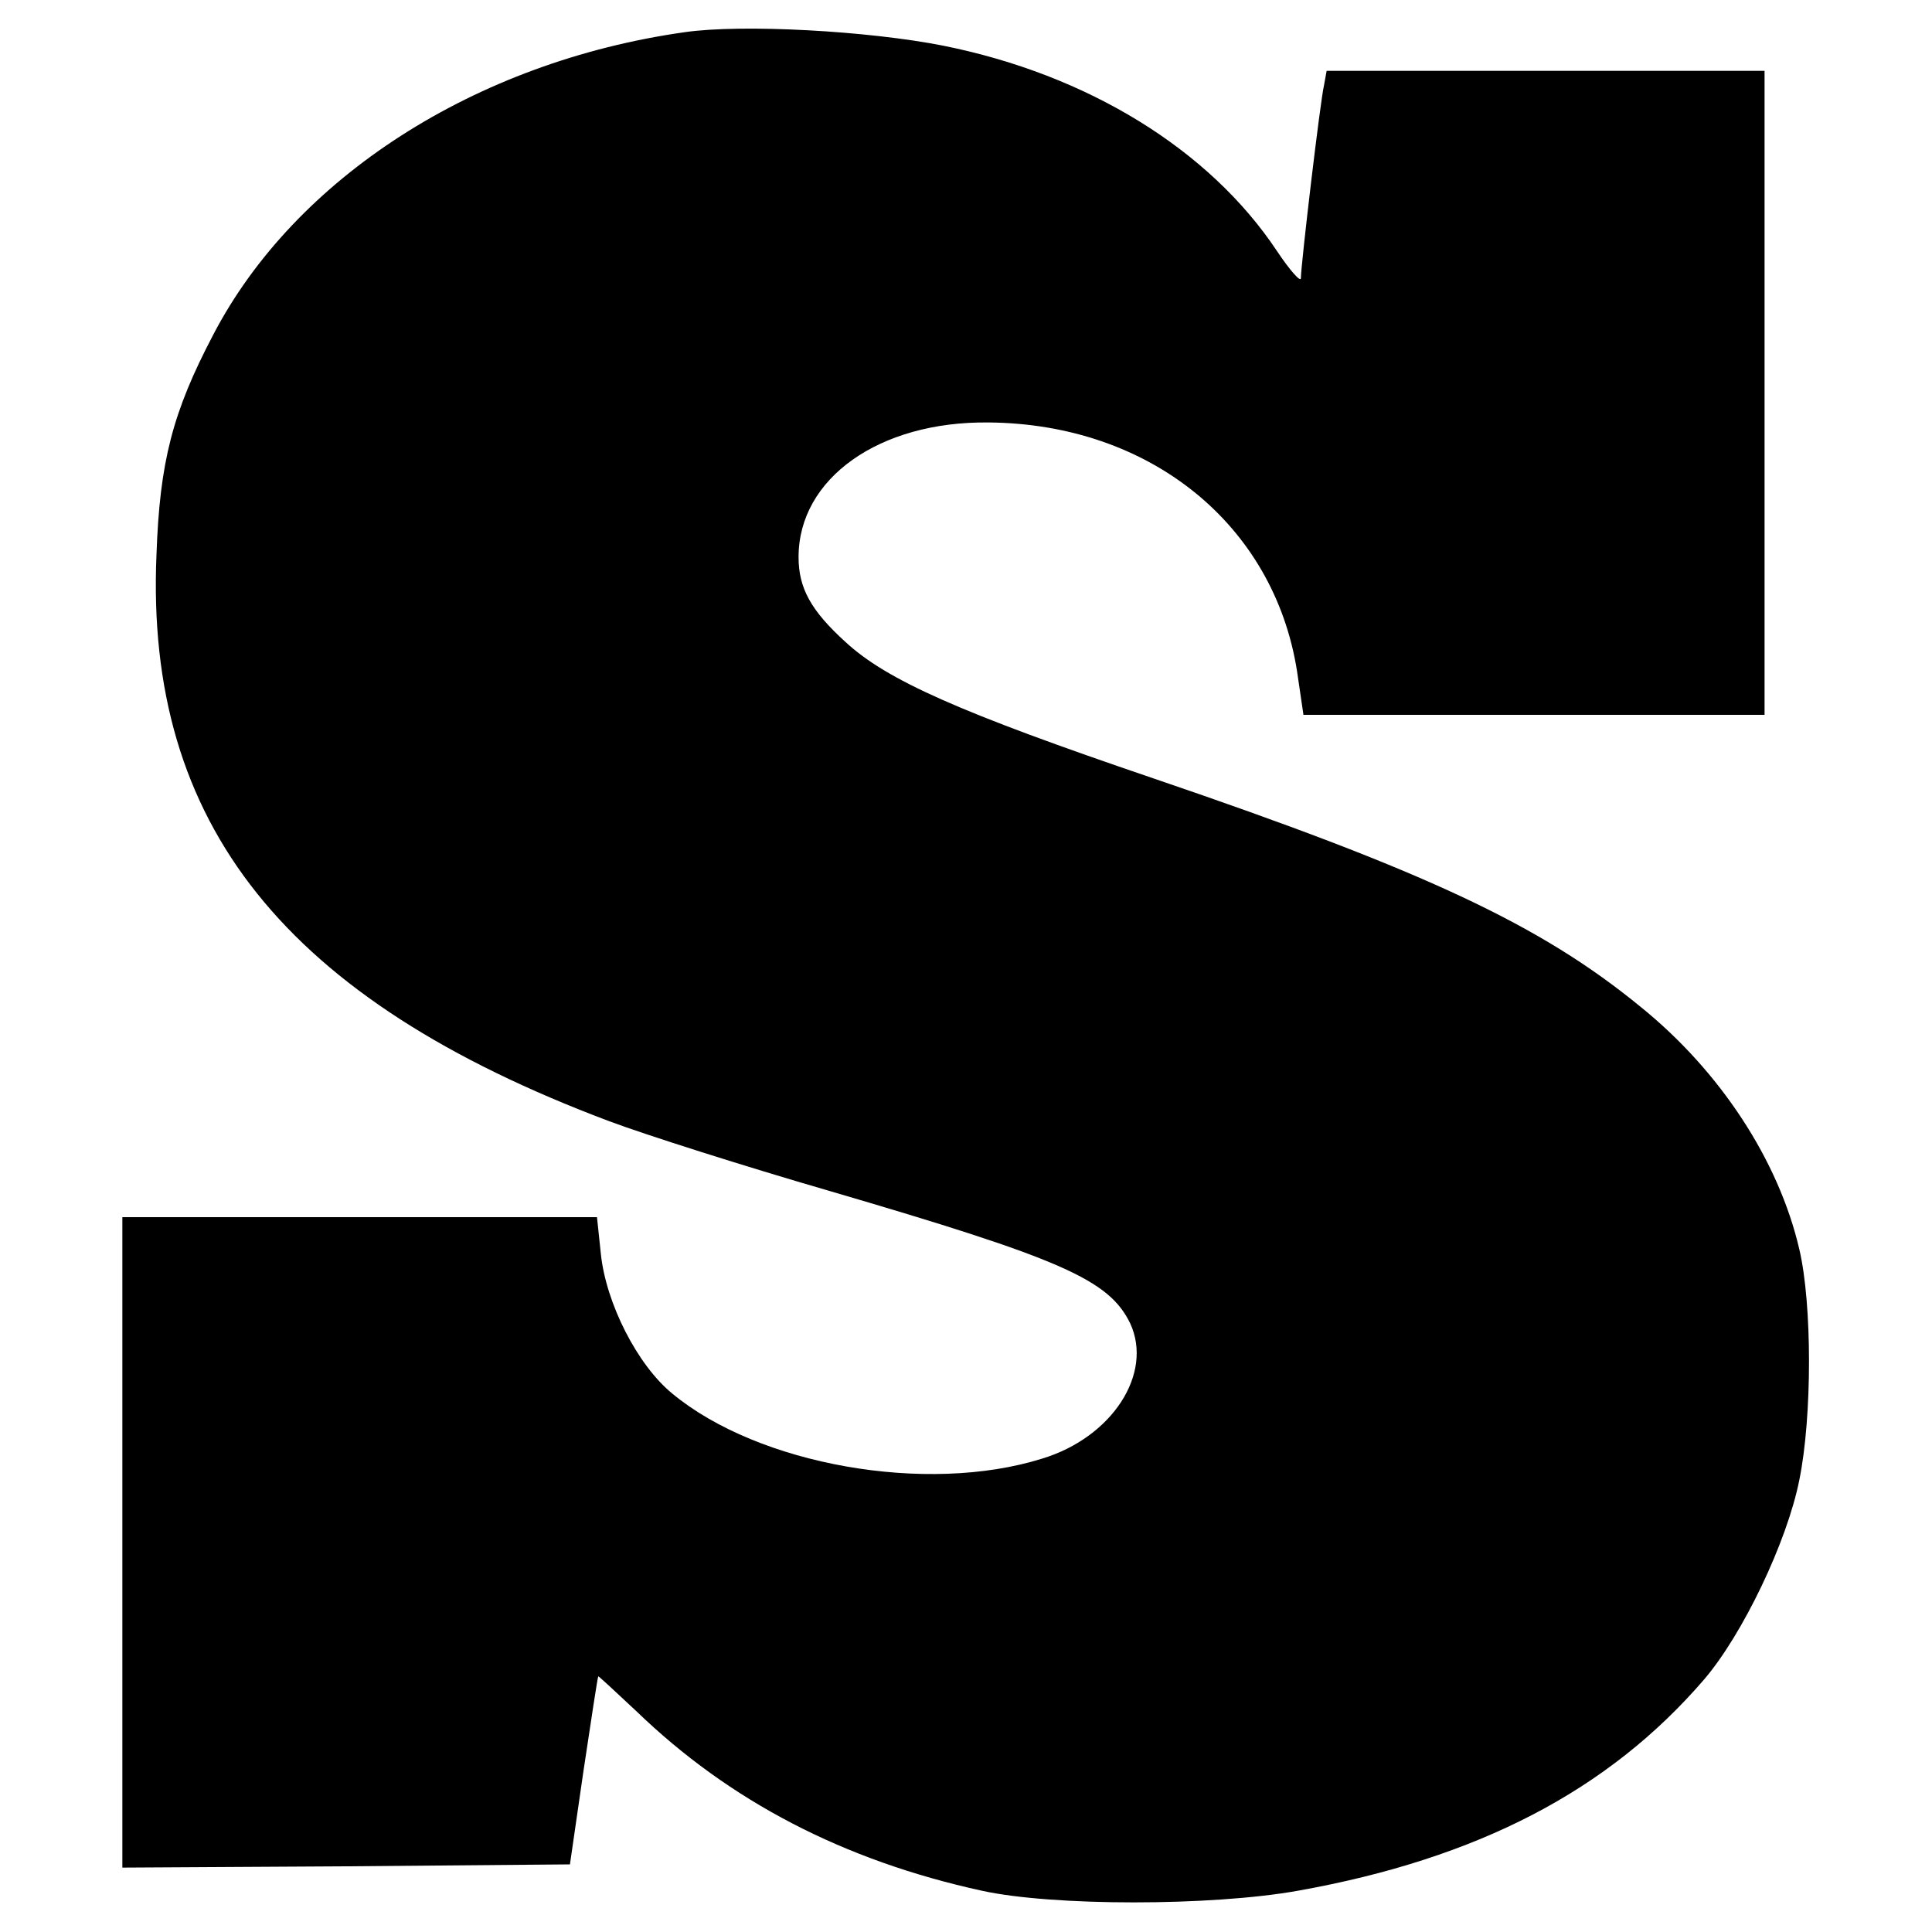
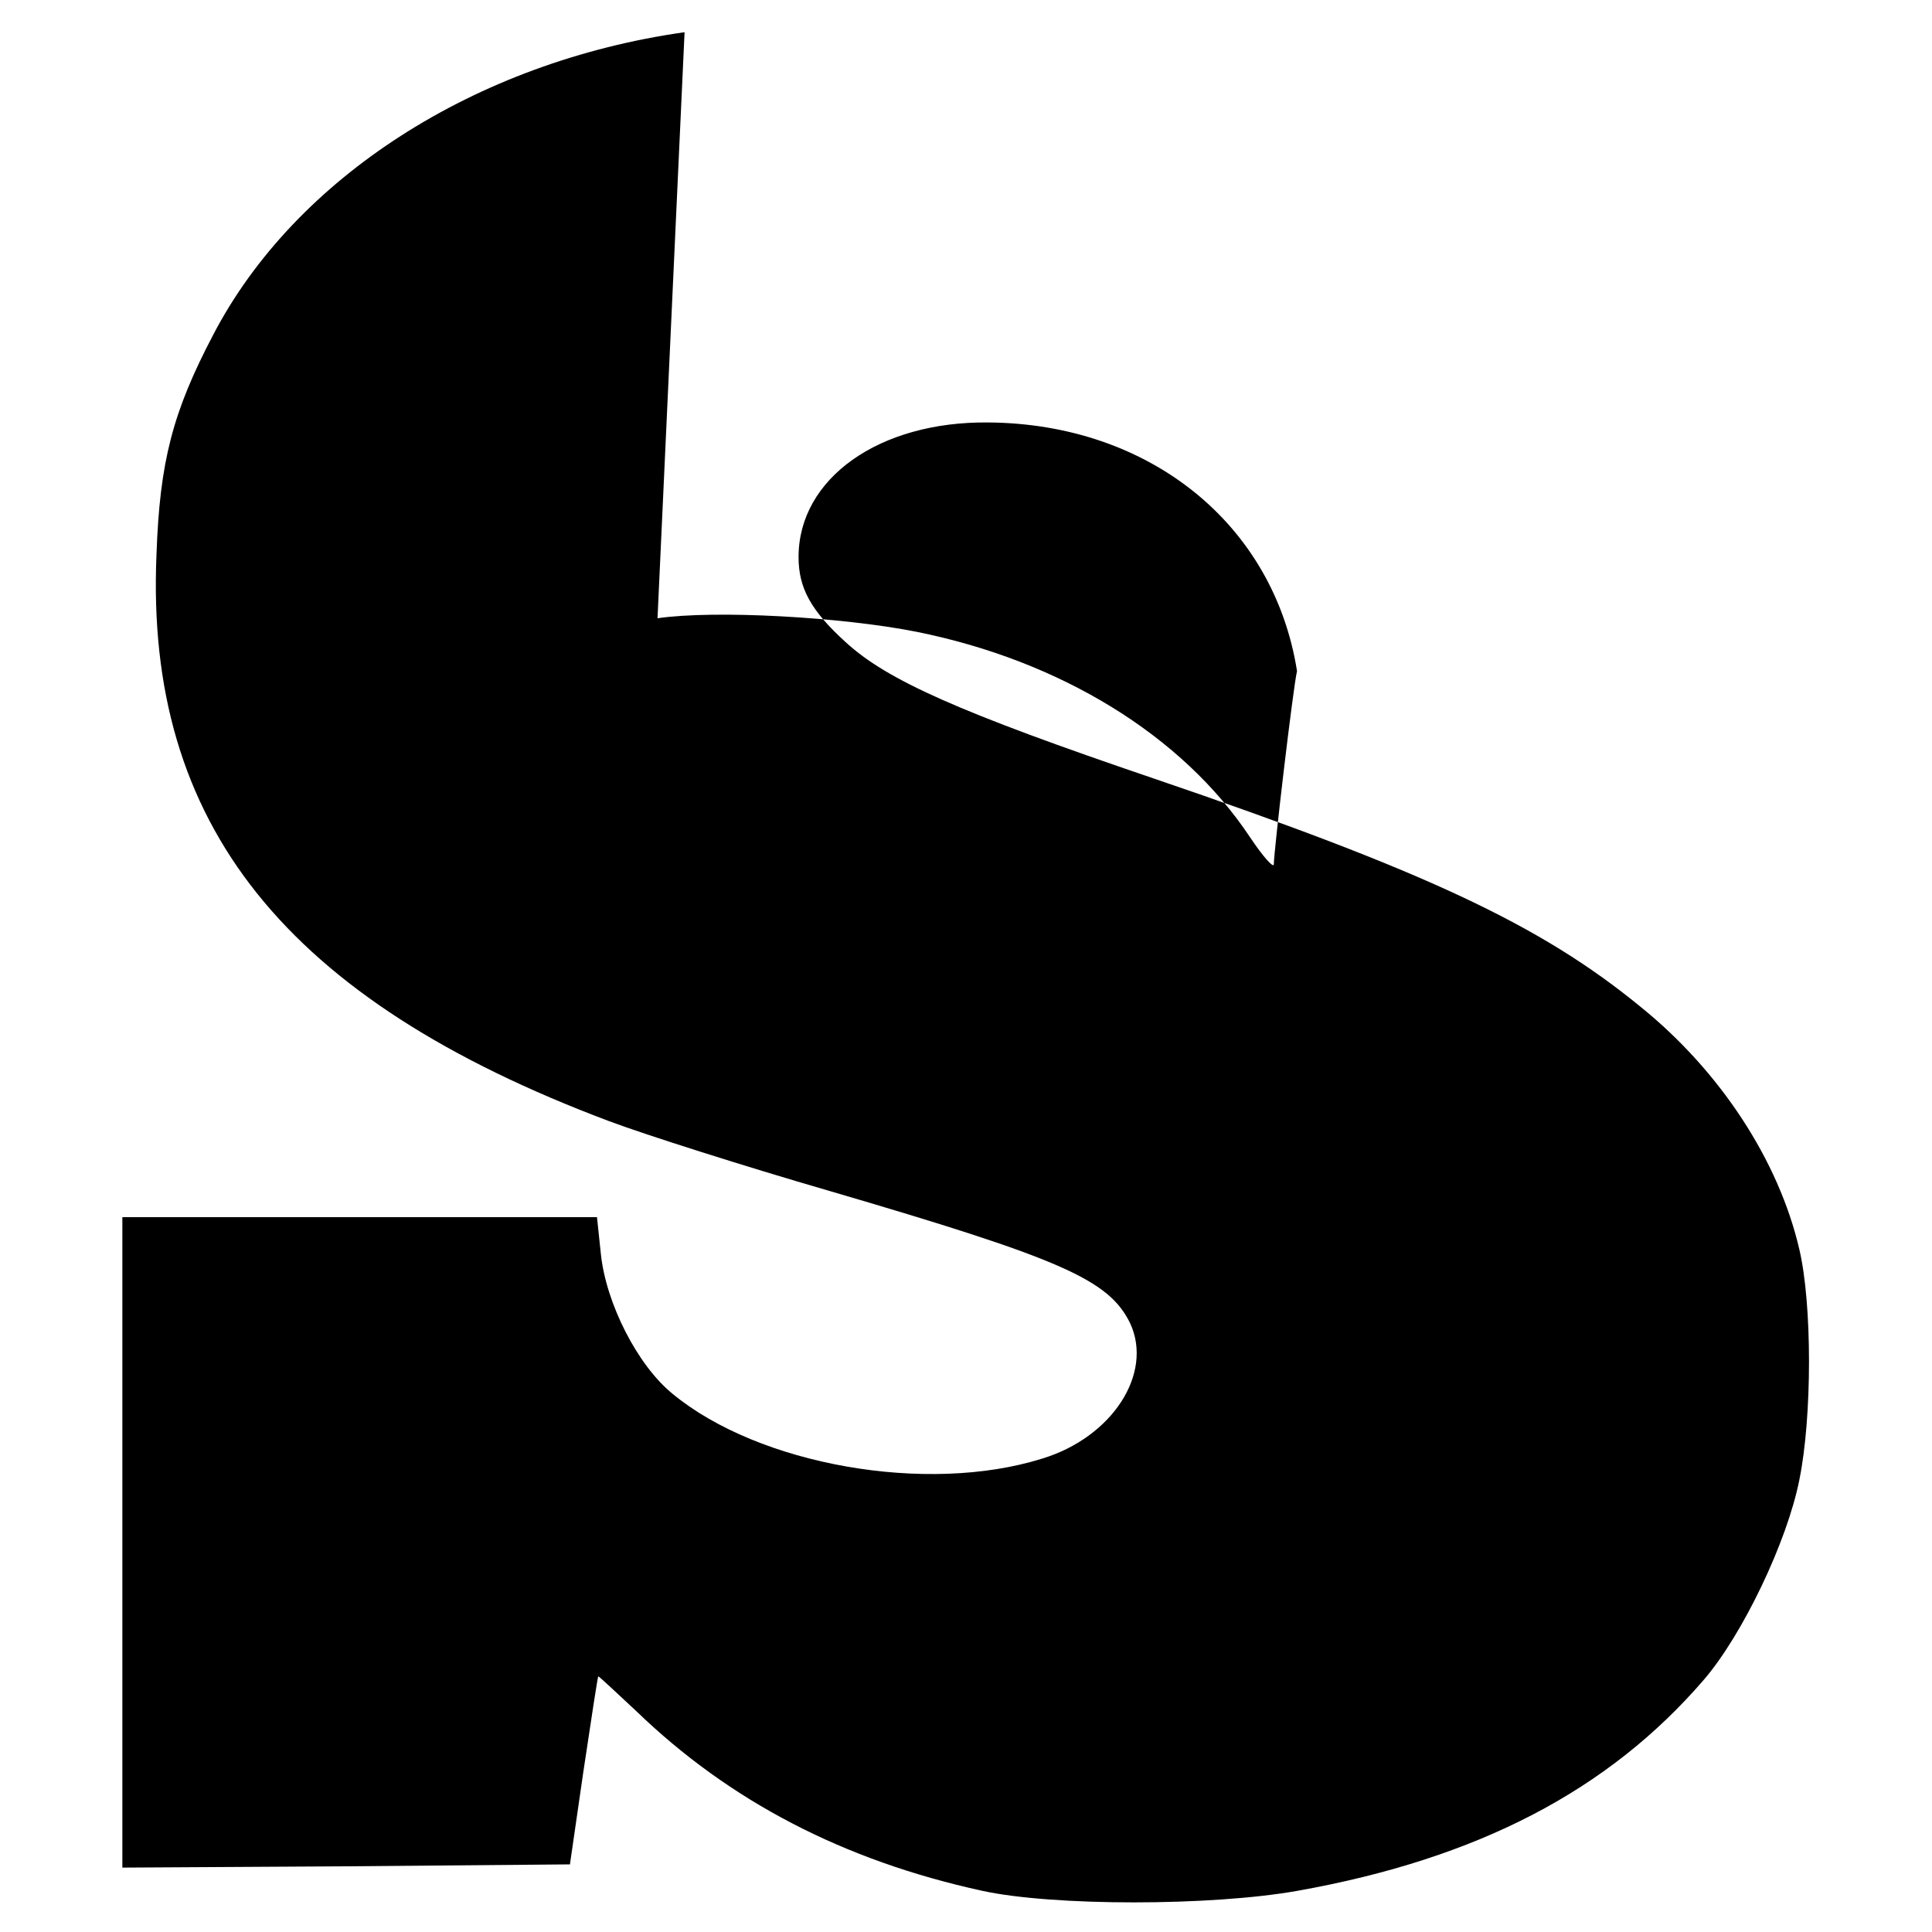
<svg xmlns="http://www.w3.org/2000/svg" version="1.0" width="300pt" height="300pt" viewBox="0 0 300 300" preserveAspectRatio="xMidYMid meet">
  <g transform="translate(0,300) scale(0.1,-0.1)" fill="#000000" stroke="none">
-     <path d="M1063 2950 c-325 -46 -605 -226 -732 -470 -63 -120 -83 -197 -88 -341 -18 -419 200 -691 703 -880 56 -21 210 -70 341 -108 362 -106 435 -138 468 -206 36 -78 -28 -177 -137 -210 -179 -56 -440 -10 -574 101 -54 44 -103 140 -111 217 l-6 57 -368 0 -369 0 0 -505 0 -505 347 2 348 3 21 145 c12 80 22 146 23 147 0 1 27 -24 59 -54 145 -140 322 -232 537 -279 110 -24 355 -24 490 0 280 50 483 156 631 328 60 70 129 214 148 310 20 98 20 273 0 358 -32 138 -123 277 -247 377 -155 127 -335 211 -755 354 -303 103 -415 153 -479 212 -54 49 -73 84 -73 132 0 122 125 211 295 209 250 -2 443 -158 479 -386 l10 -68 358 0 358 0 0 500 0 500 -340 0 -340 0 -4 -22 c-6 -25 -36 -280 -36 -300 0 -7 -17 12 -37 42 -105 158 -294 274 -518 319 -116 23 -312 34 -402 21z" />
+     <path d="M1063 2950 c-325 -46 -605 -226 -732 -470 -63 -120 -83 -197 -88 -341 -18 -419 200 -691 703 -880 56 -21 210 -70 341 -108 362 -106 435 -138 468 -206 36 -78 -28 -177 -137 -210 -179 -56 -440 -10 -574 101 -54 44 -103 140 -111 217 l-6 57 -368 0 -369 0 0 -505 0 -505 347 2 348 3 21 145 c12 80 22 146 23 147 0 1 27 -24 59 -54 145 -140 322 -232 537 -279 110 -24 355 -24 490 0 280 50 483 156 631 328 60 70 129 214 148 310 20 98 20 273 0 358 -32 138 -123 277 -247 377 -155 127 -335 211 -755 354 -303 103 -415 153 -479 212 -54 49 -73 84 -73 132 0 122 125 211 295 209 250 -2 443 -158 479 -386 c-6 -25 -36 -280 -36 -300 0 -7 -17 12 -37 42 -105 158 -294 274 -518 319 -116 23 -312 34 -402 21z" />
  </g>
</svg>